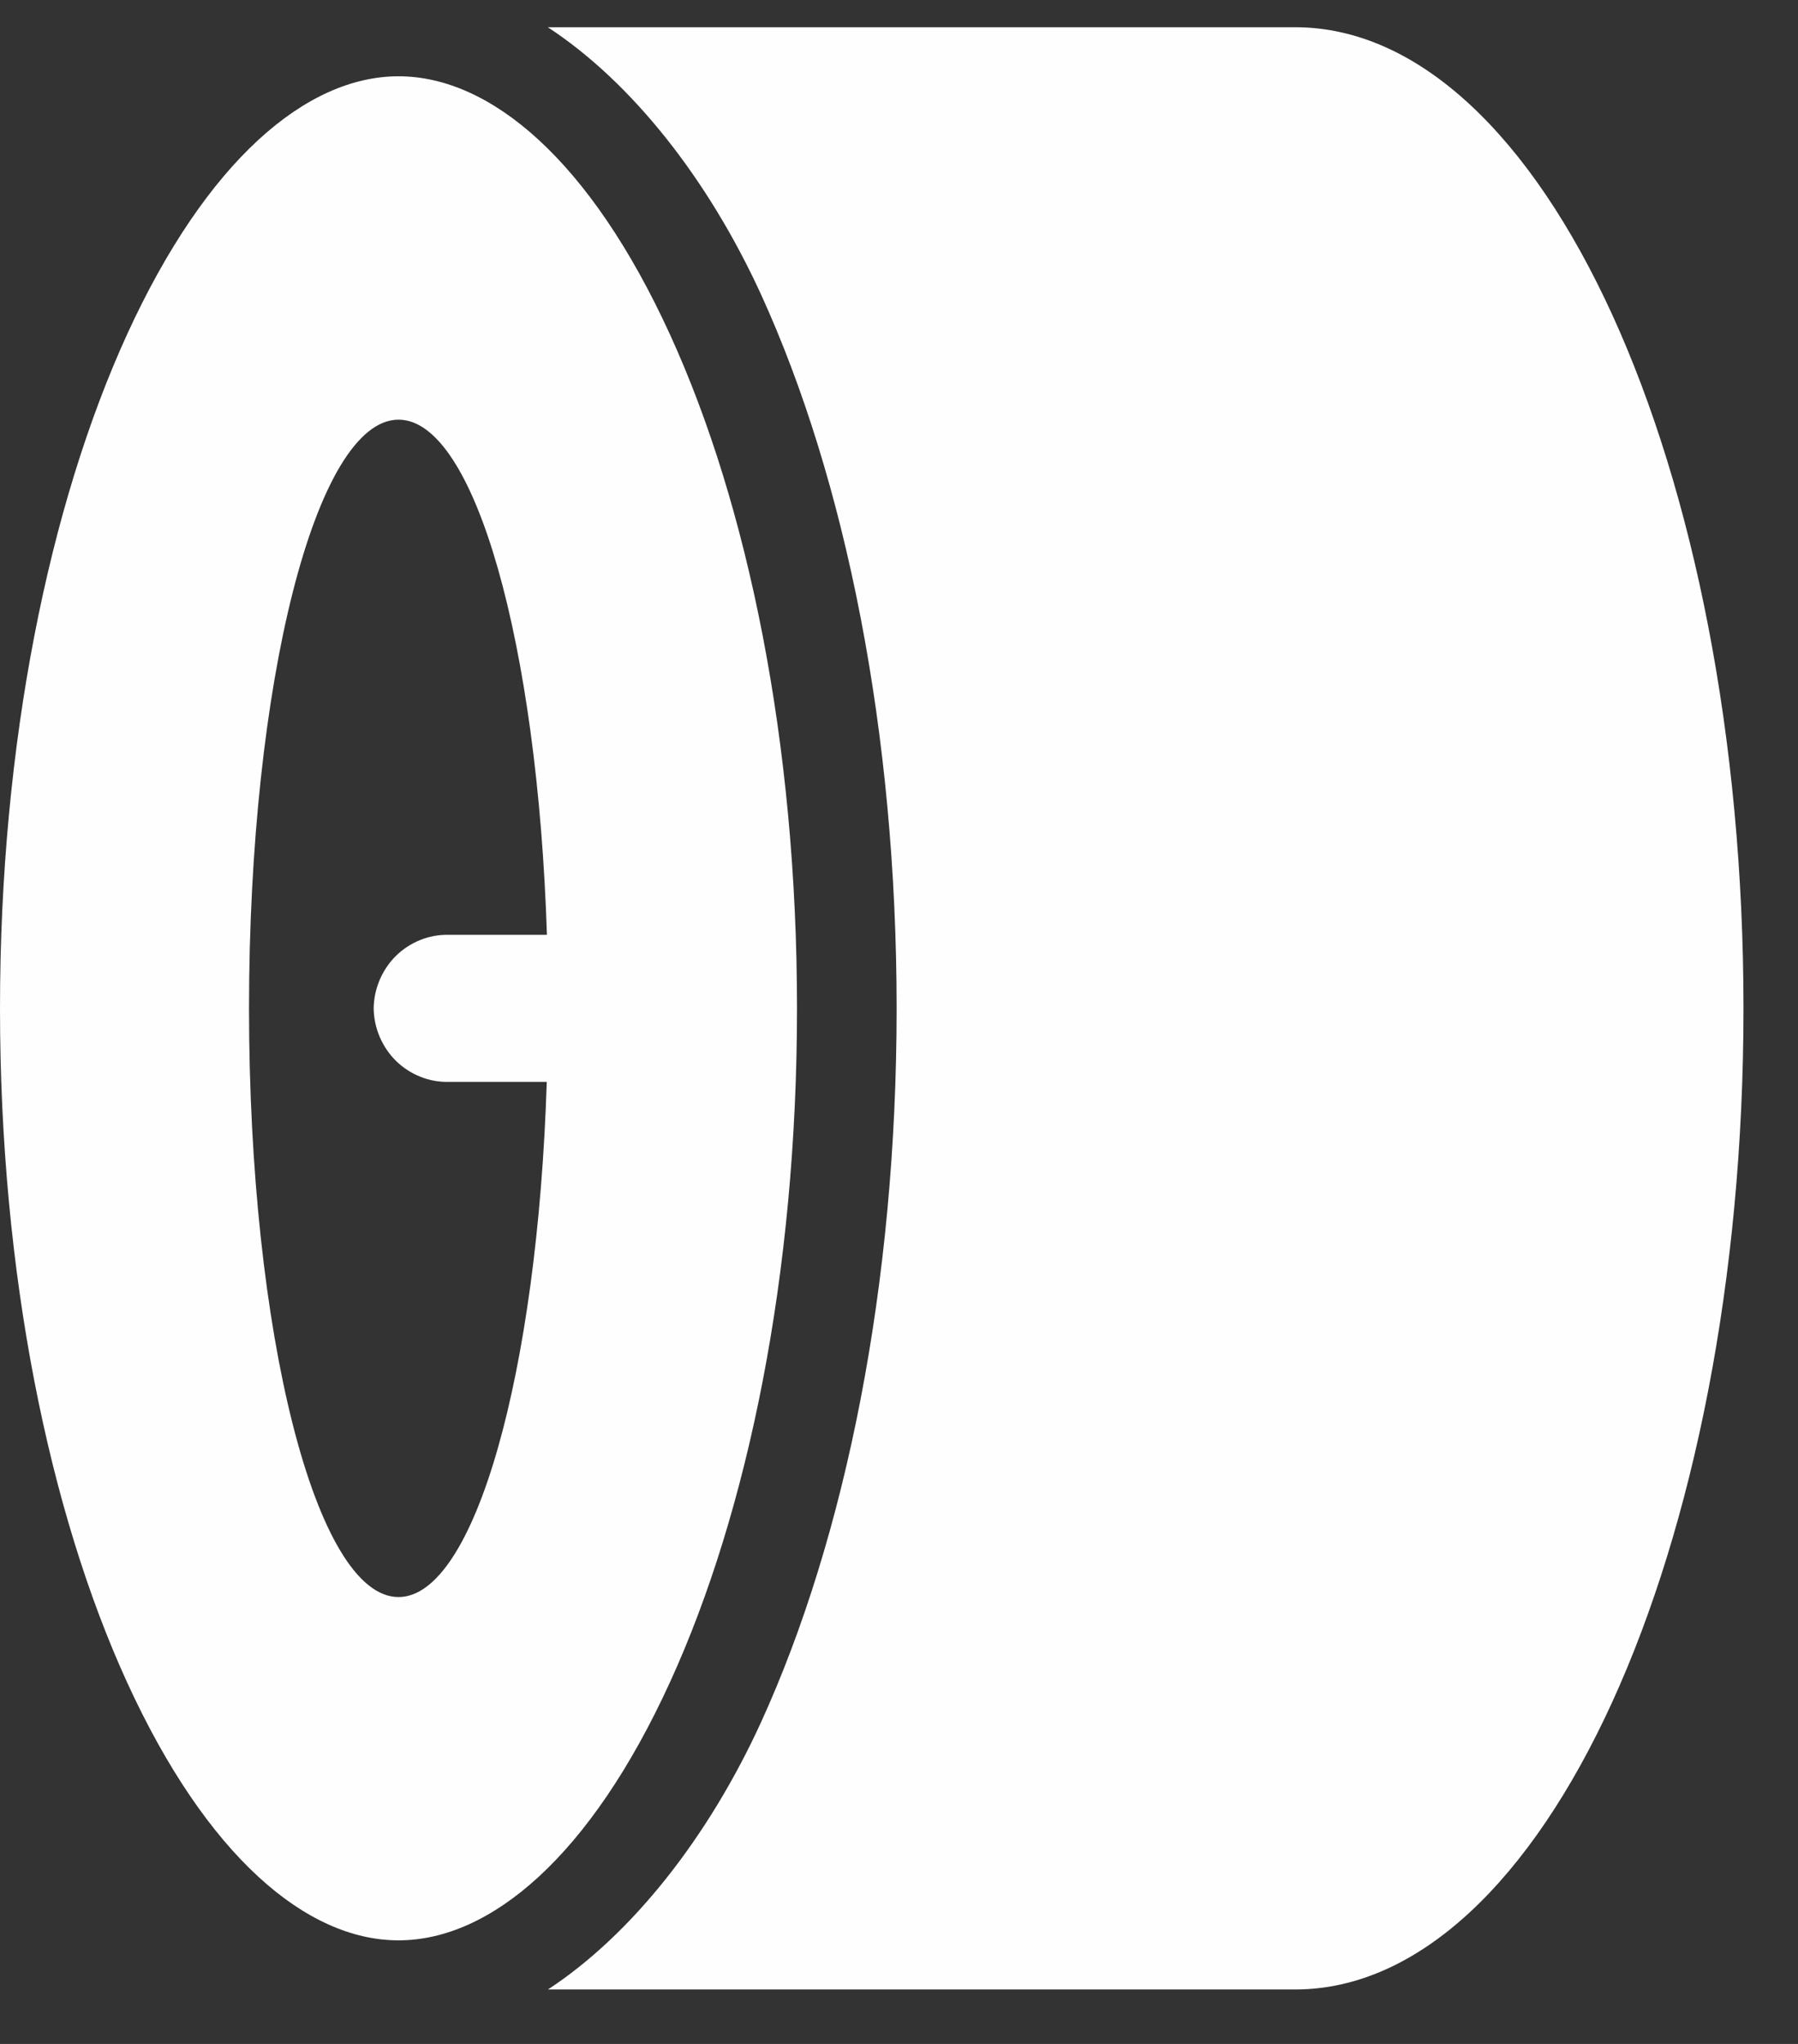
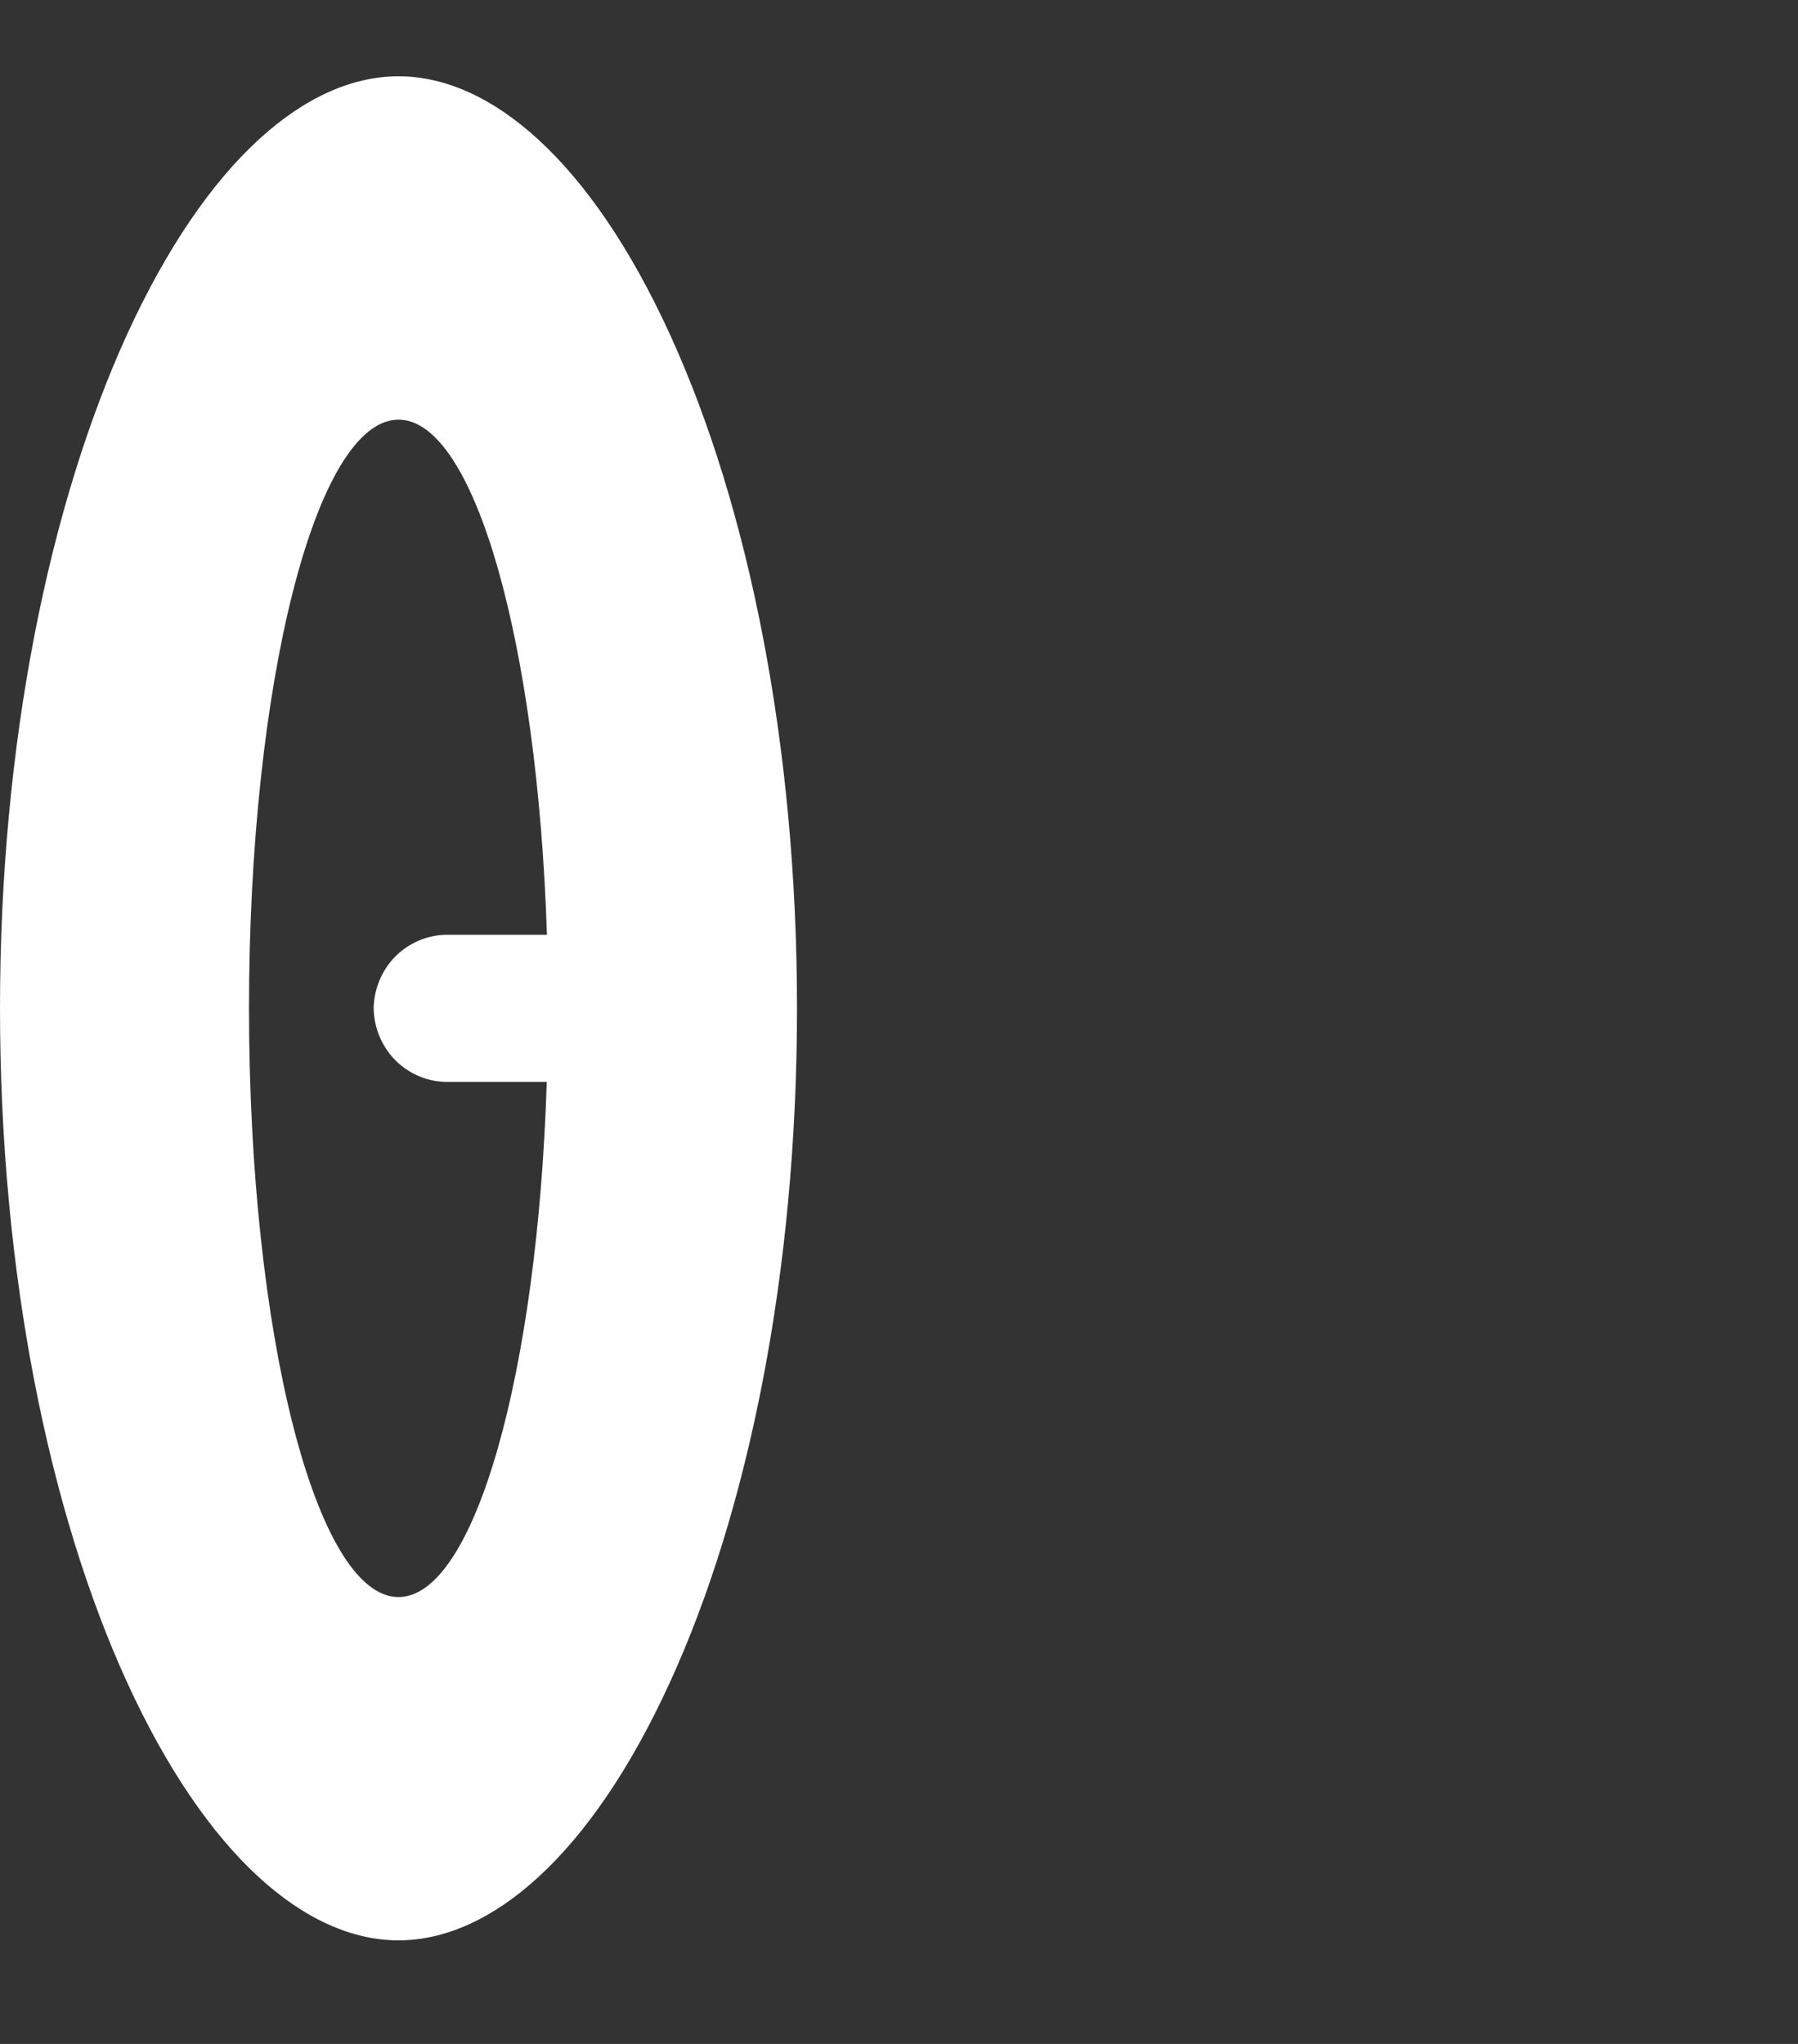
<svg xmlns="http://www.w3.org/2000/svg" width="22" height="25" viewBox="0 0 22 25" fill="none">
  <rect x="0" y="0" width="22" height="25" fill="#333333" stroke="none" />
-   <path d="M21.333 12.334C21.333 18.961 18.878 24.334 15.847 24.334H6.705C7.732 23.66 8.667 22.474 9.312 21.065C10.347 18.799 10.971 15.713 10.971 12.334C10.971 8.954 10.347 5.868 9.312 3.602C8.666 2.192 7.731 1.006 6.703 0.333H15.846C18.878 0.333 21.333 5.706 21.333 12.334Z" fill="#FEFEFE" />
  <path fill-rule="evenodd" clip-rule="evenodd" d="M1.553 4.094C0.604 6.173 0 9.085 0 12.334C0 15.582 0.603 18.494 1.553 20.573C2.529 22.706 3.751 23.733 4.876 23.733C6.002 23.733 7.224 22.706 8.199 20.573C9.15 18.494 9.752 15.583 9.752 12.334C9.752 9.084 9.15 6.173 8.199 4.094C7.224 1.961 6.002 0.933 4.876 0.933C3.75 0.933 2.529 1.961 1.553 4.094ZM3.047 12.334C3.047 16.31 3.866 19.534 4.876 19.534C5.809 19.534 6.578 16.785 6.69 13.233H5.487C5.369 13.235 5.251 13.214 5.141 13.169C5.031 13.125 4.93 13.059 4.845 12.976C4.76 12.892 4.693 12.792 4.646 12.682C4.599 12.572 4.574 12.454 4.572 12.334C4.574 12.213 4.599 12.095 4.646 11.985C4.693 11.875 4.76 11.775 4.845 11.691C4.93 11.608 5.031 11.542 5.141 11.498C5.251 11.453 5.369 11.432 5.487 11.434H6.692C6.578 7.881 5.809 5.133 4.877 5.133C3.865 5.133 3.047 8.357 3.047 12.334Z" fill="#FEFEFE" />
</svg>